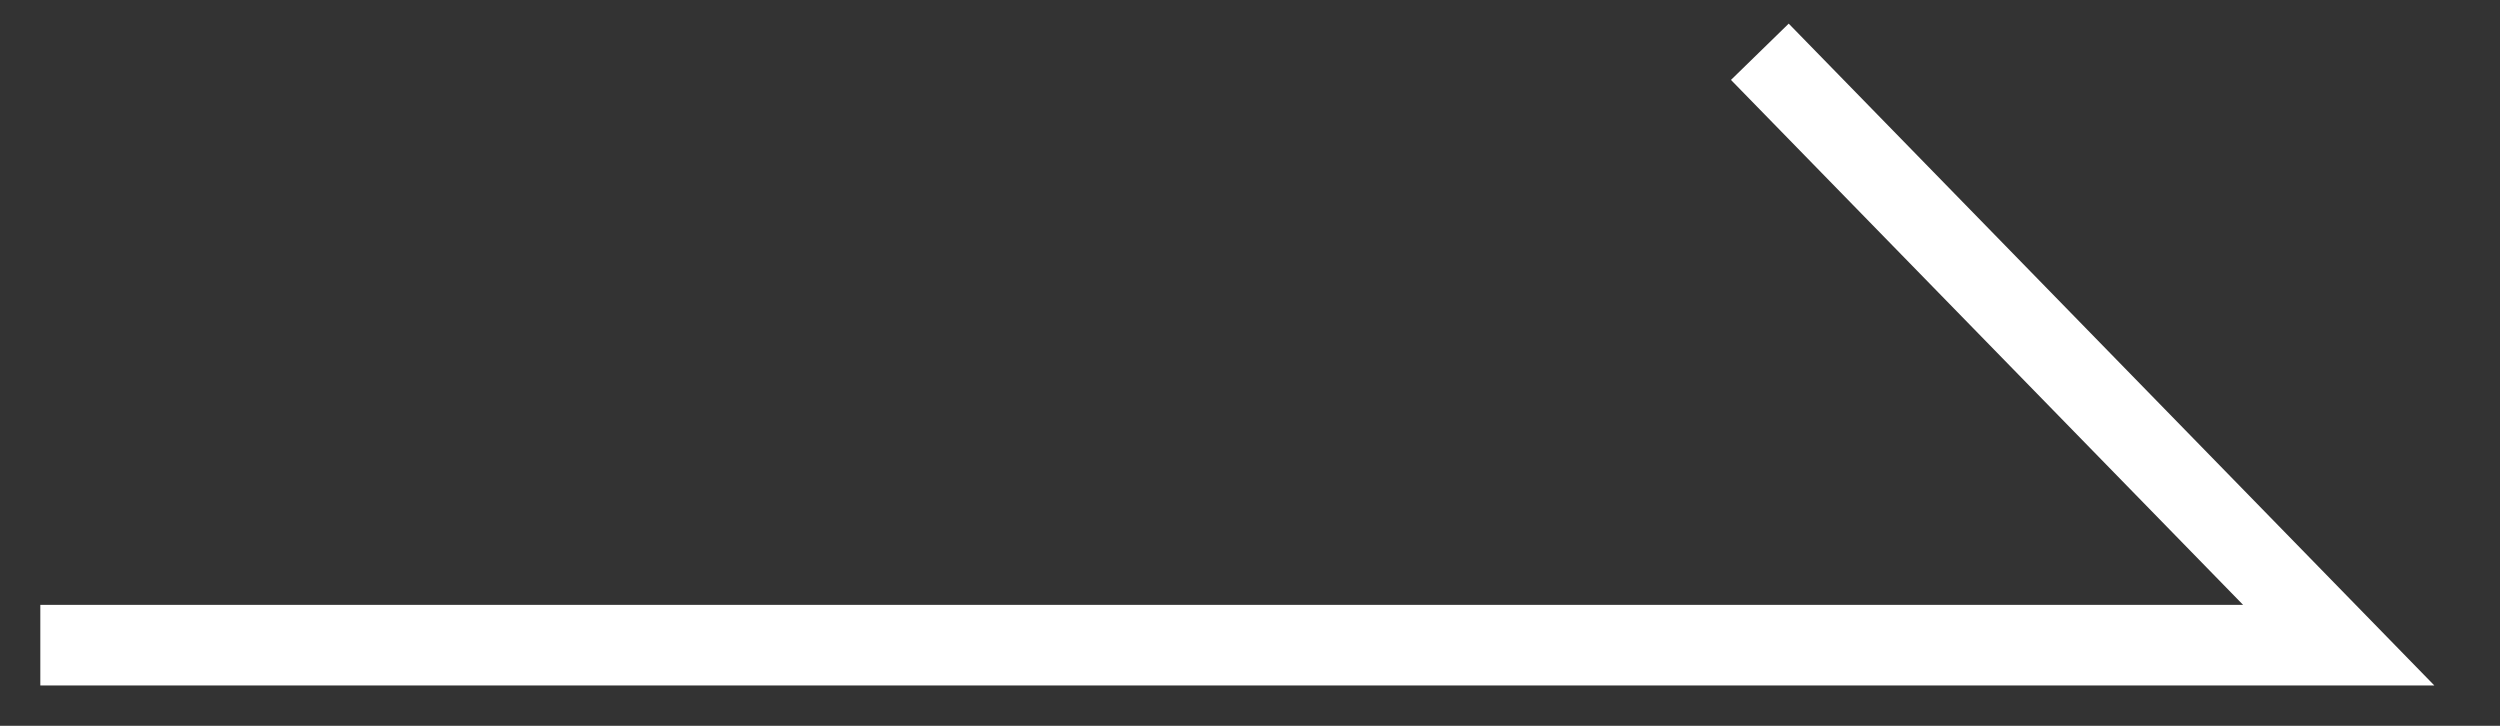
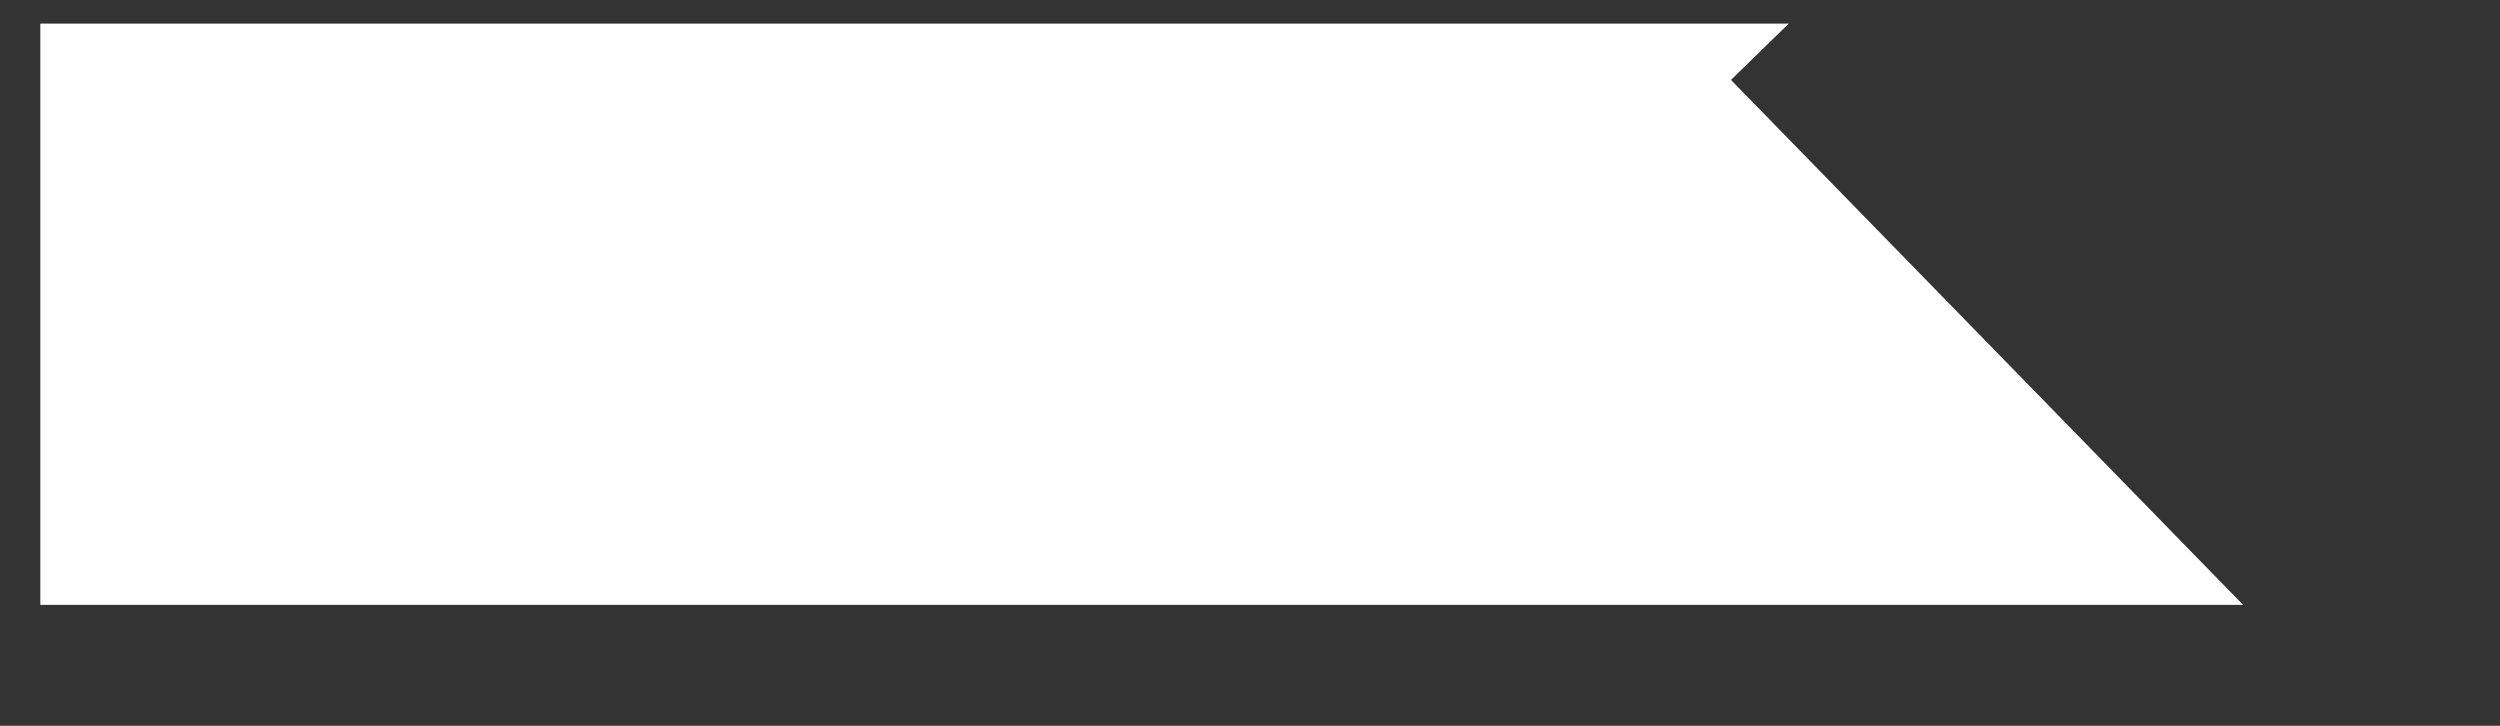
<svg xmlns="http://www.w3.org/2000/svg" width="31" height="9" viewBox="0 0 31 9" fill="none">
  <rect x="0" y="0" width="31" height="9" fill="#333333" stroke="none" />
-   <path fill-rule="evenodd" clip-rule="evenodd" d="M22.18 0.293L30.186 8.5H0.5V7.5H27.814L21.464 0.991L22.18 0.293Z" fill="white" />
+   <path fill-rule="evenodd" clip-rule="evenodd" d="M22.18 0.293H0.5V7.5H27.814L21.464 0.991L22.18 0.293Z" fill="white" />
</svg>